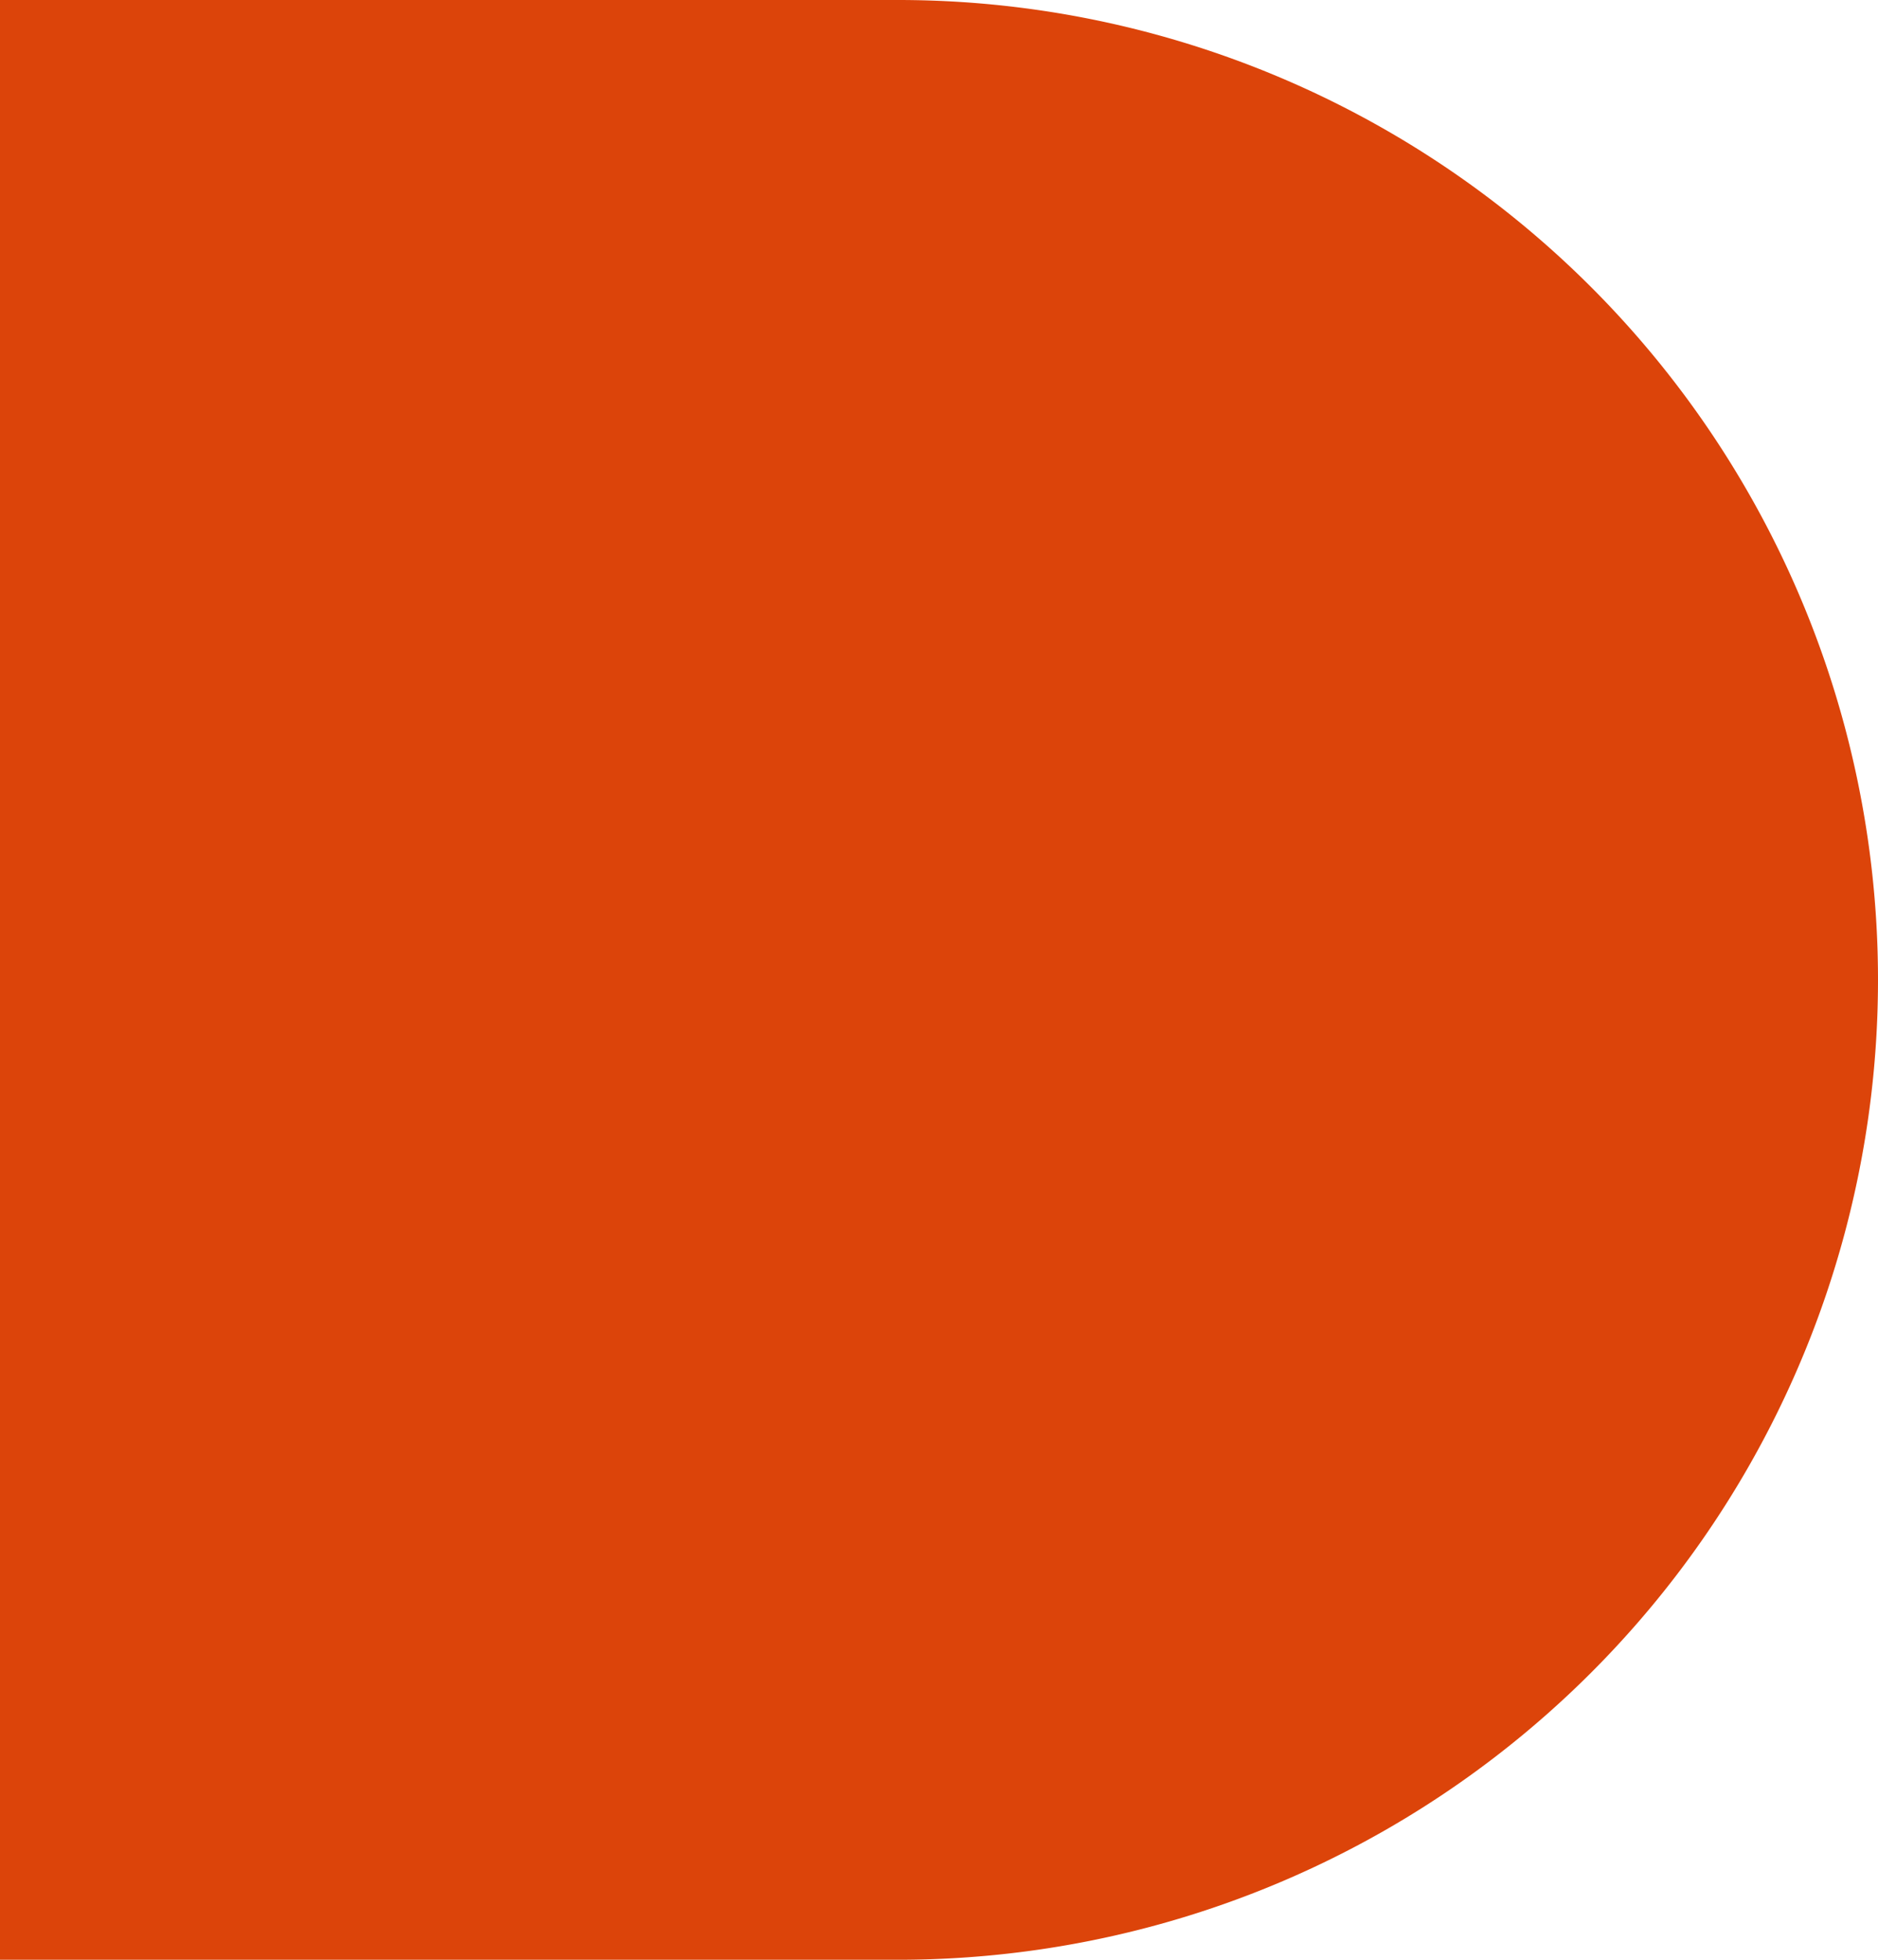
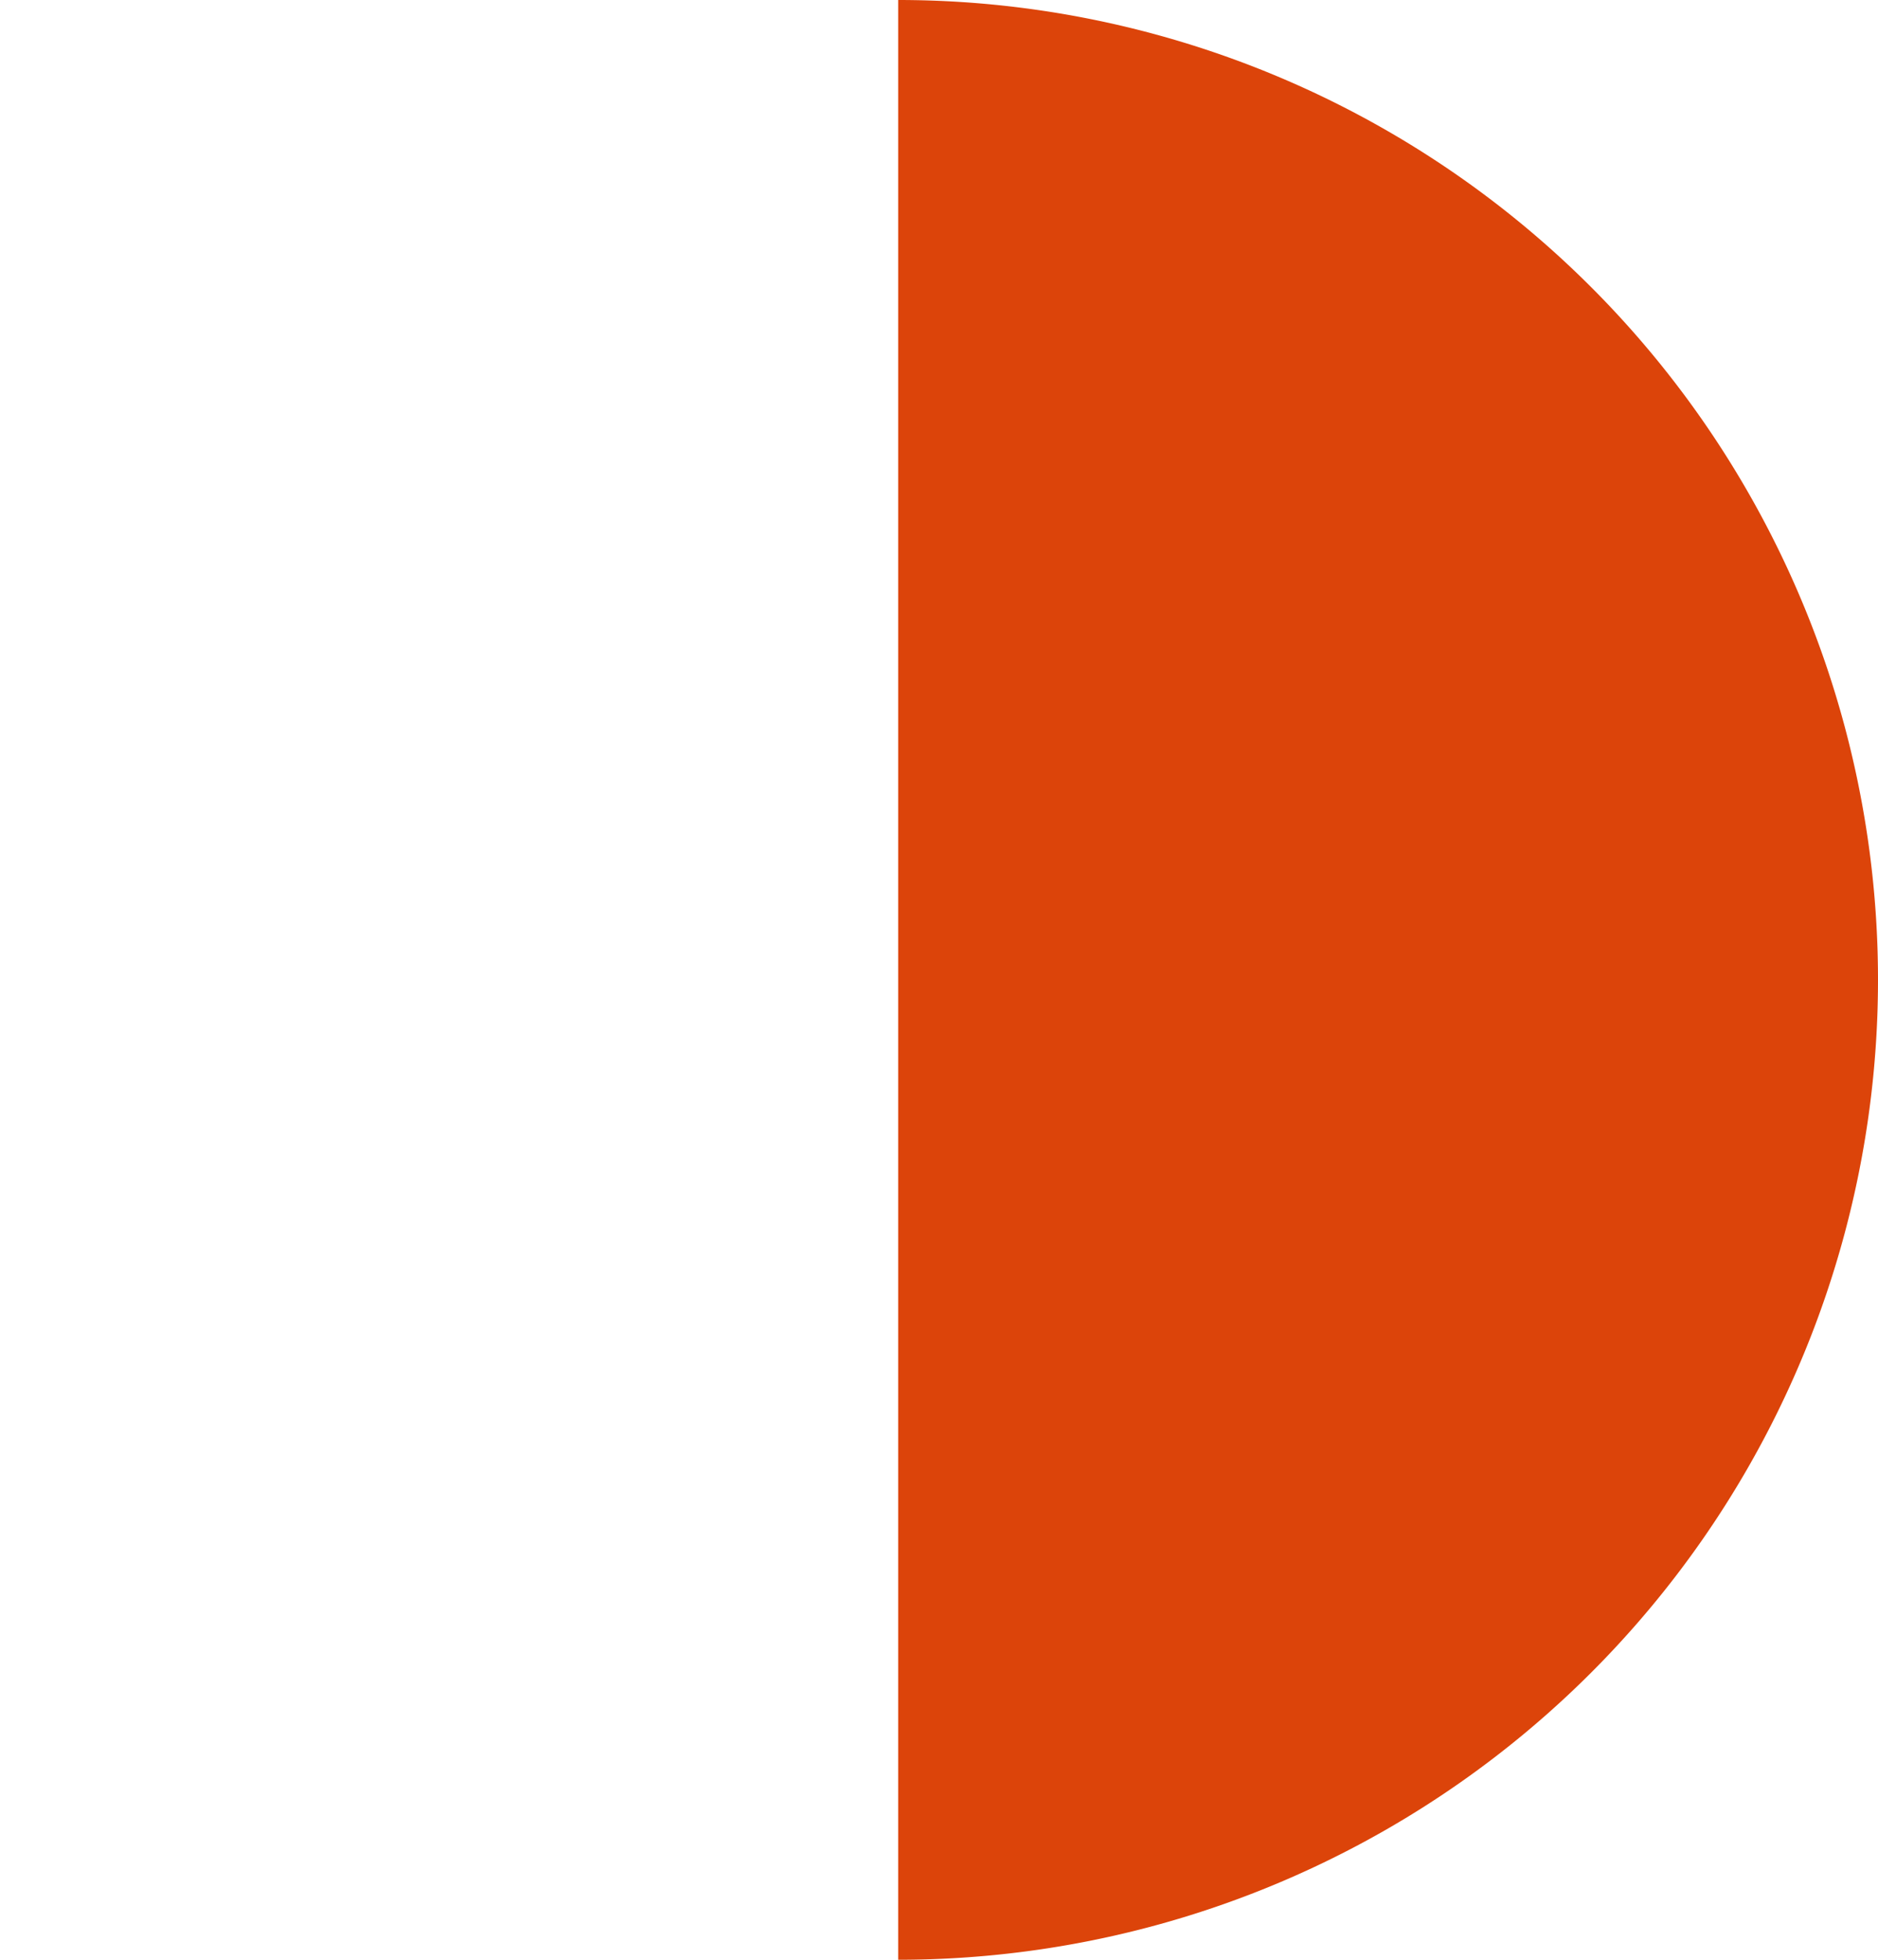
<svg xmlns="http://www.w3.org/2000/svg" width="23" height="24" viewBox="0 0 23 24">
-   <path id="Rectangle_1165" data-name="Rectangle 1165" d="M0,0H11A12,12,0,0,1,23,12v0A12,12,0,0,1,11,24H0a0,0,0,0,1,0,0V0A0,0,0,0,1,0,0Z" fill="#dc440a" />
+   <path id="Rectangle_1165" data-name="Rectangle 1165" d="M0,0H11A12,12,0,0,1,23,12v0A12,12,0,0,1,11,24a0,0,0,0,1,0,0V0A0,0,0,0,1,0,0Z" fill="#dc440a" />
</svg>